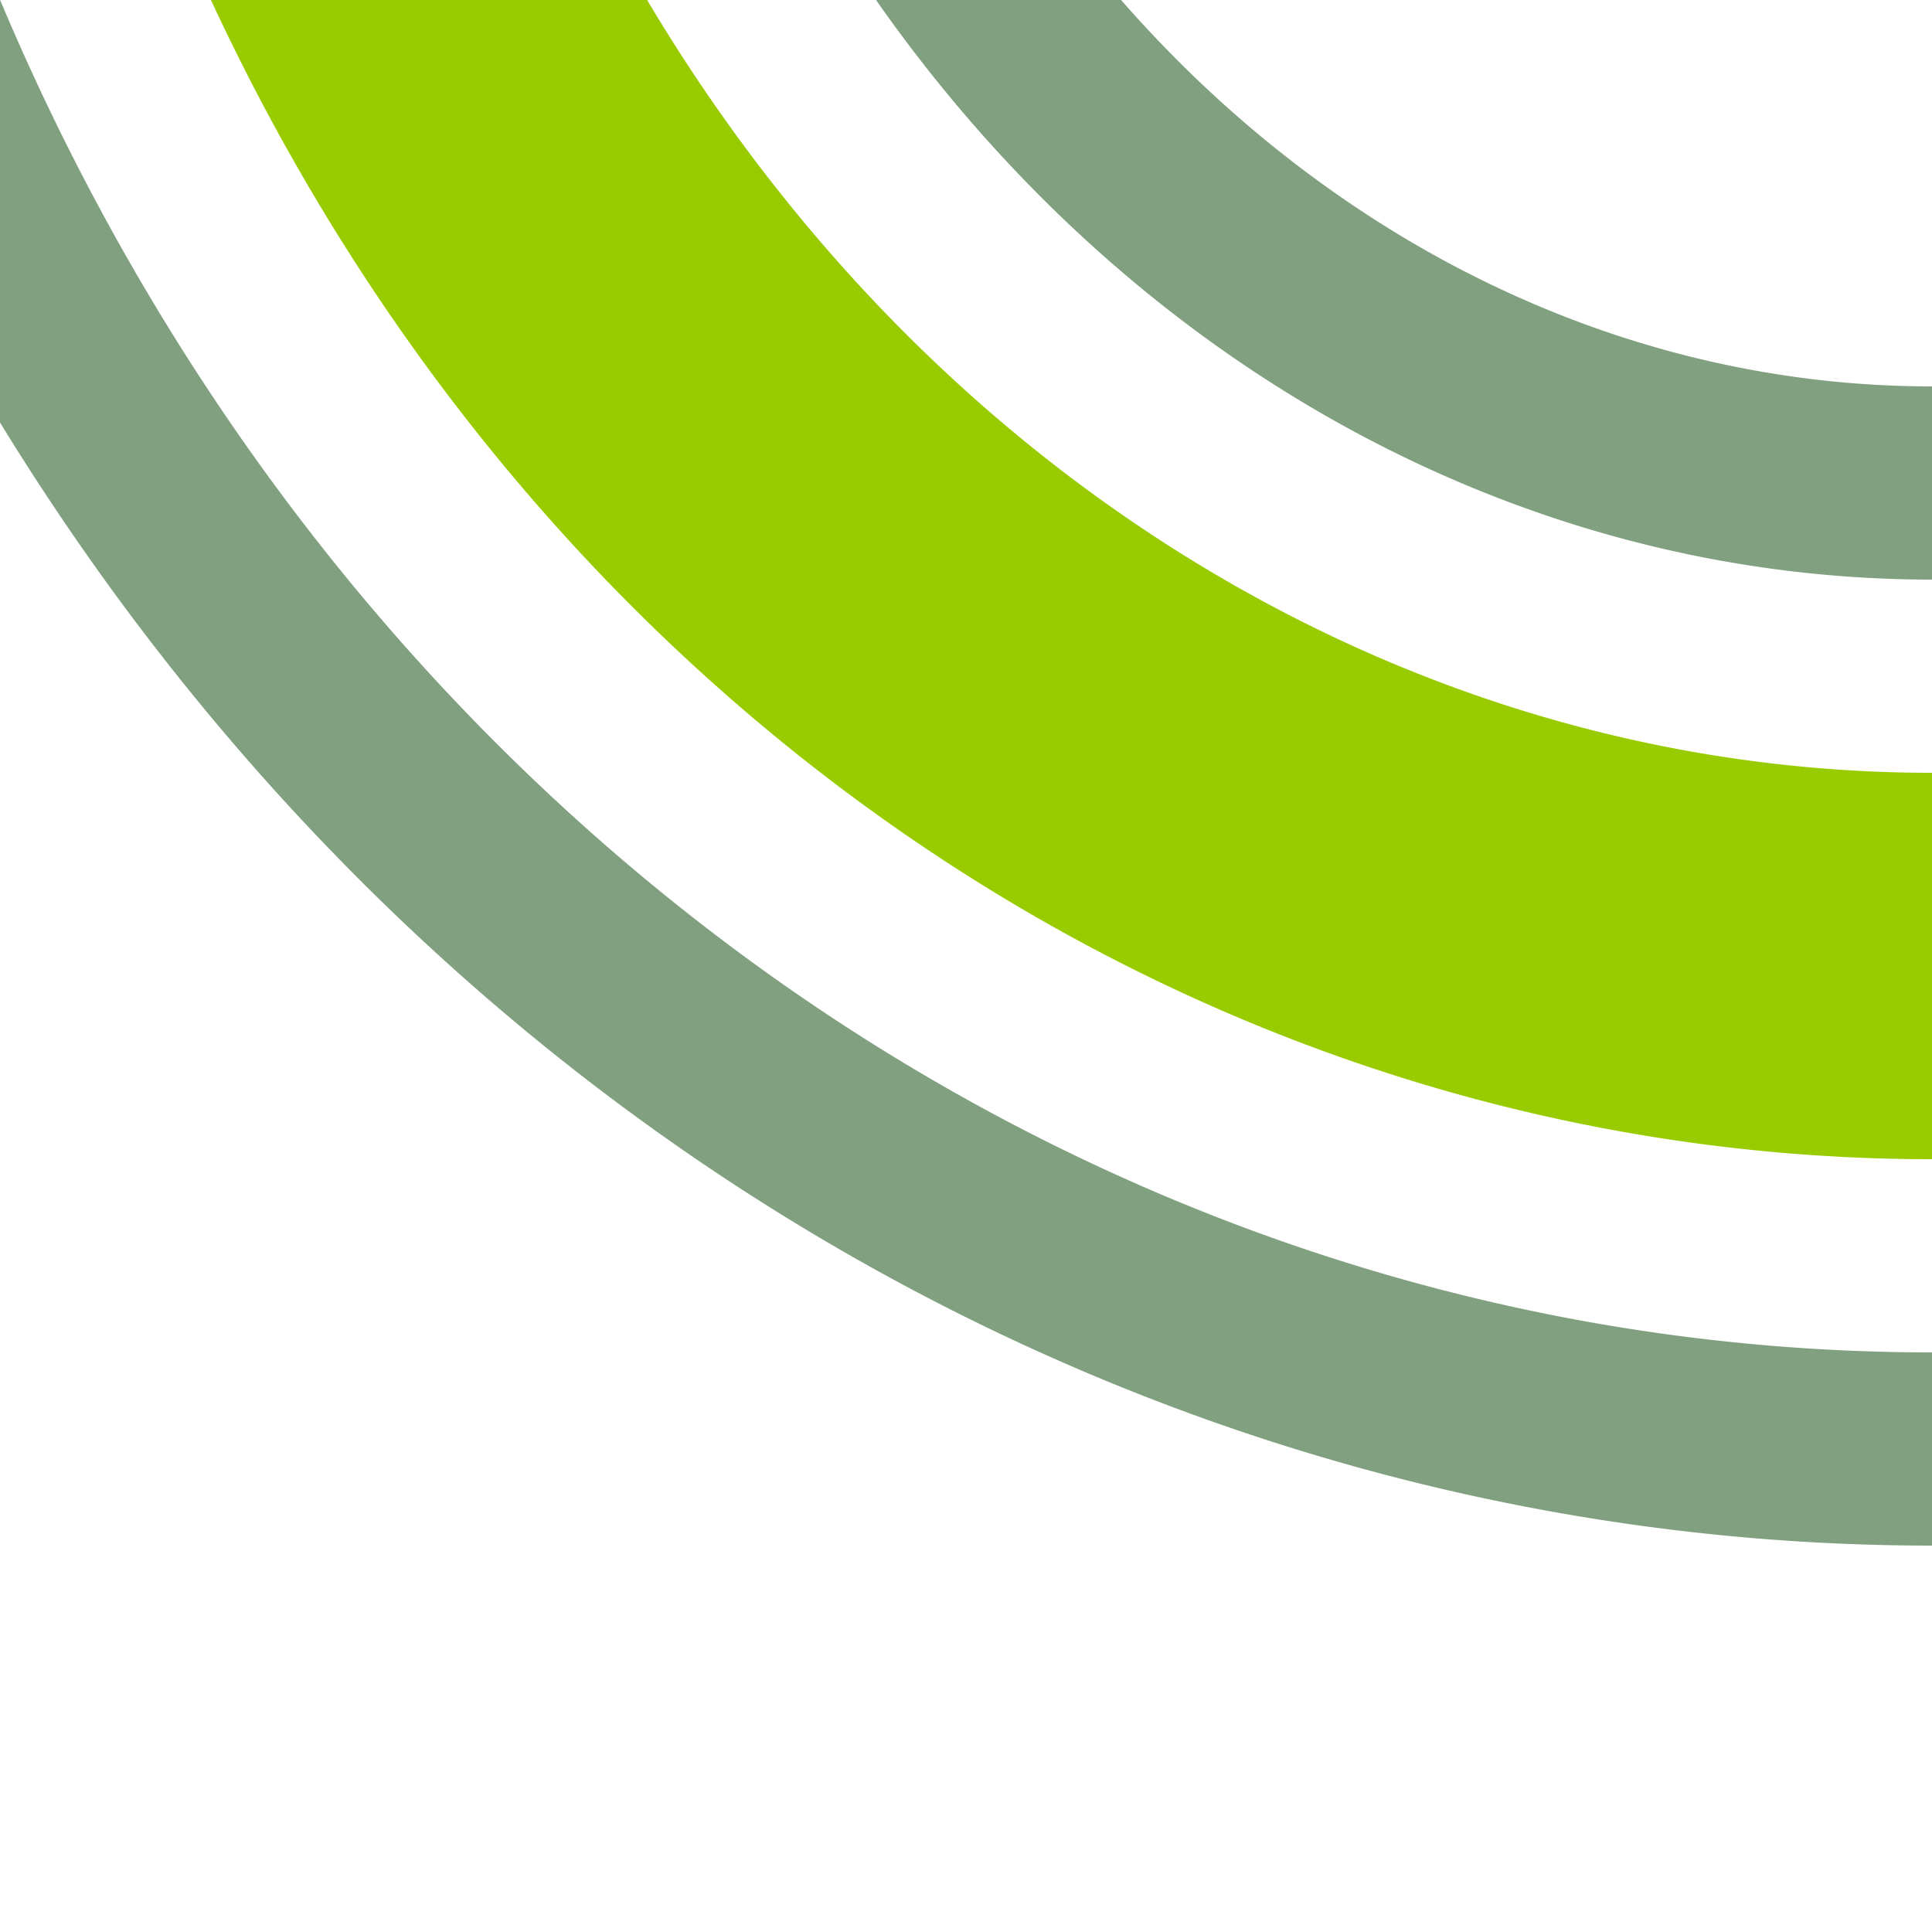
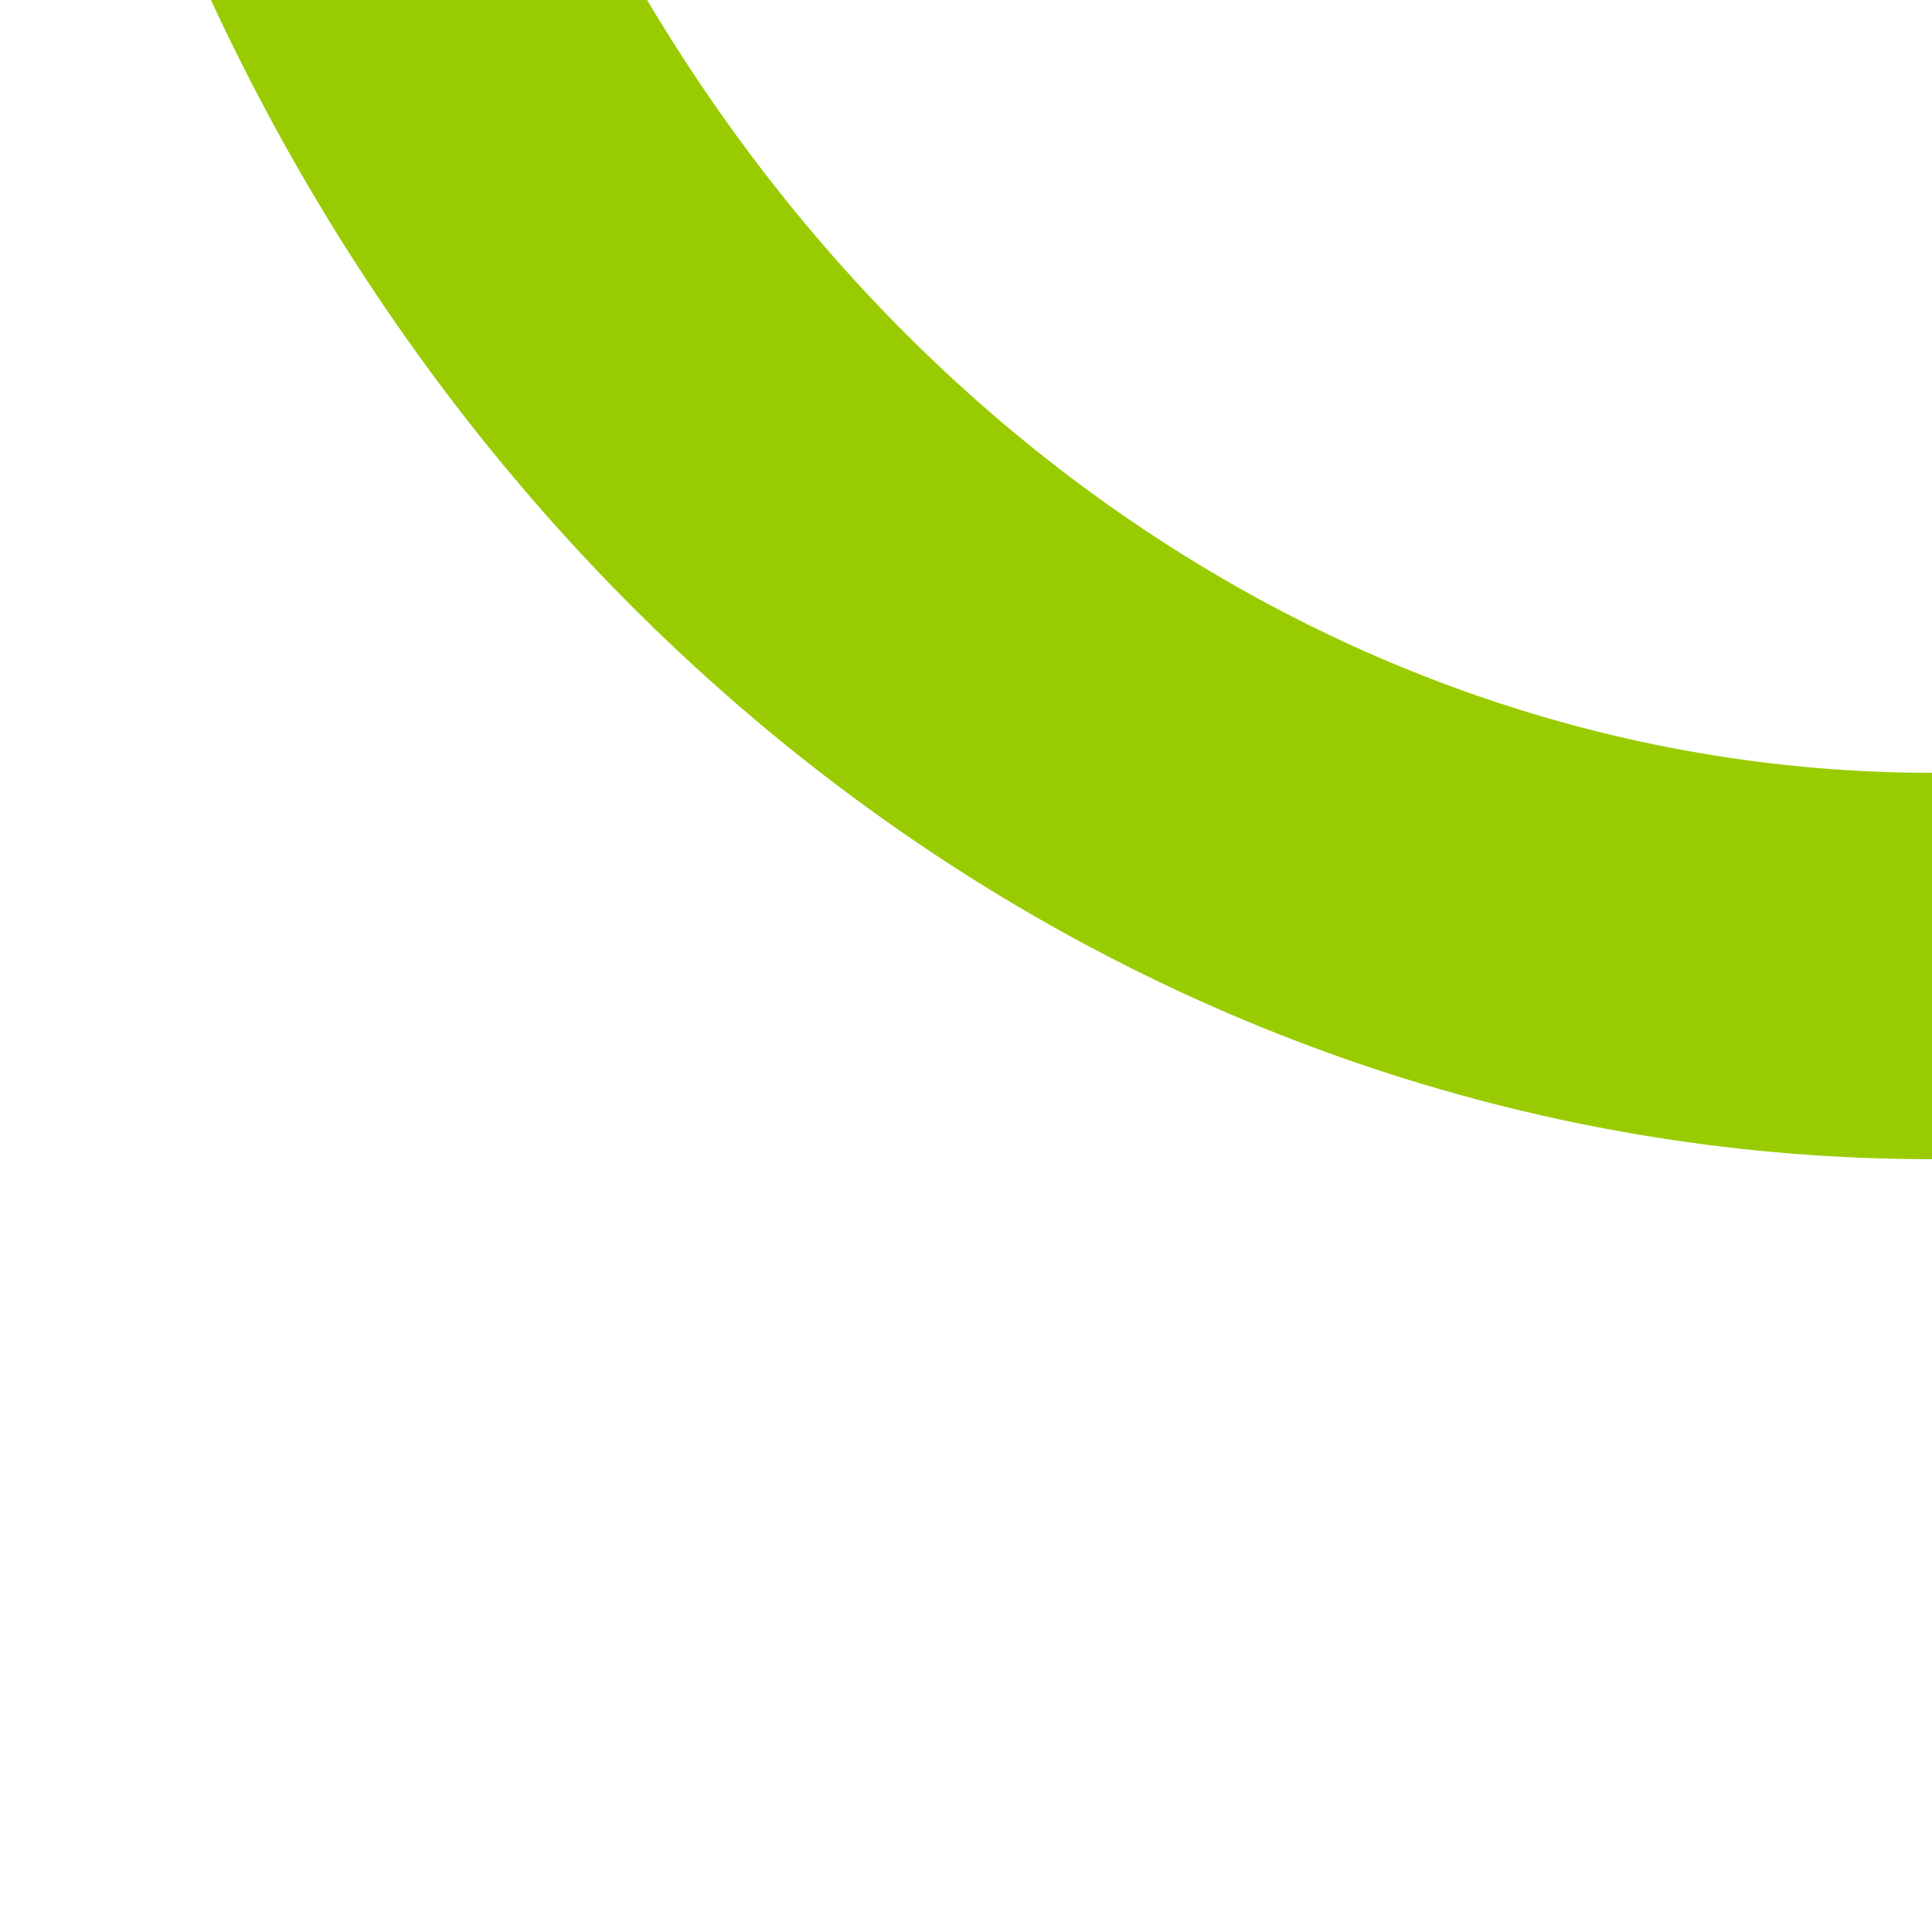
<svg xmlns="http://www.w3.org/2000/svg" width="500" height="500">
  <title>h3STRl+4 lime</title>
  <g fill="none">
    <path stroke="#99CC00" d="M 500,250 a 450,500 0 0 1 0,-1000" stroke-width="100" />
-     <path stroke="#80A080" d="M 500,375 a 575,625 0 0 1 0,-1250 m 0,250 a 325,375 0 0 0 0,750" stroke-width="50" />
  </g>
</svg>